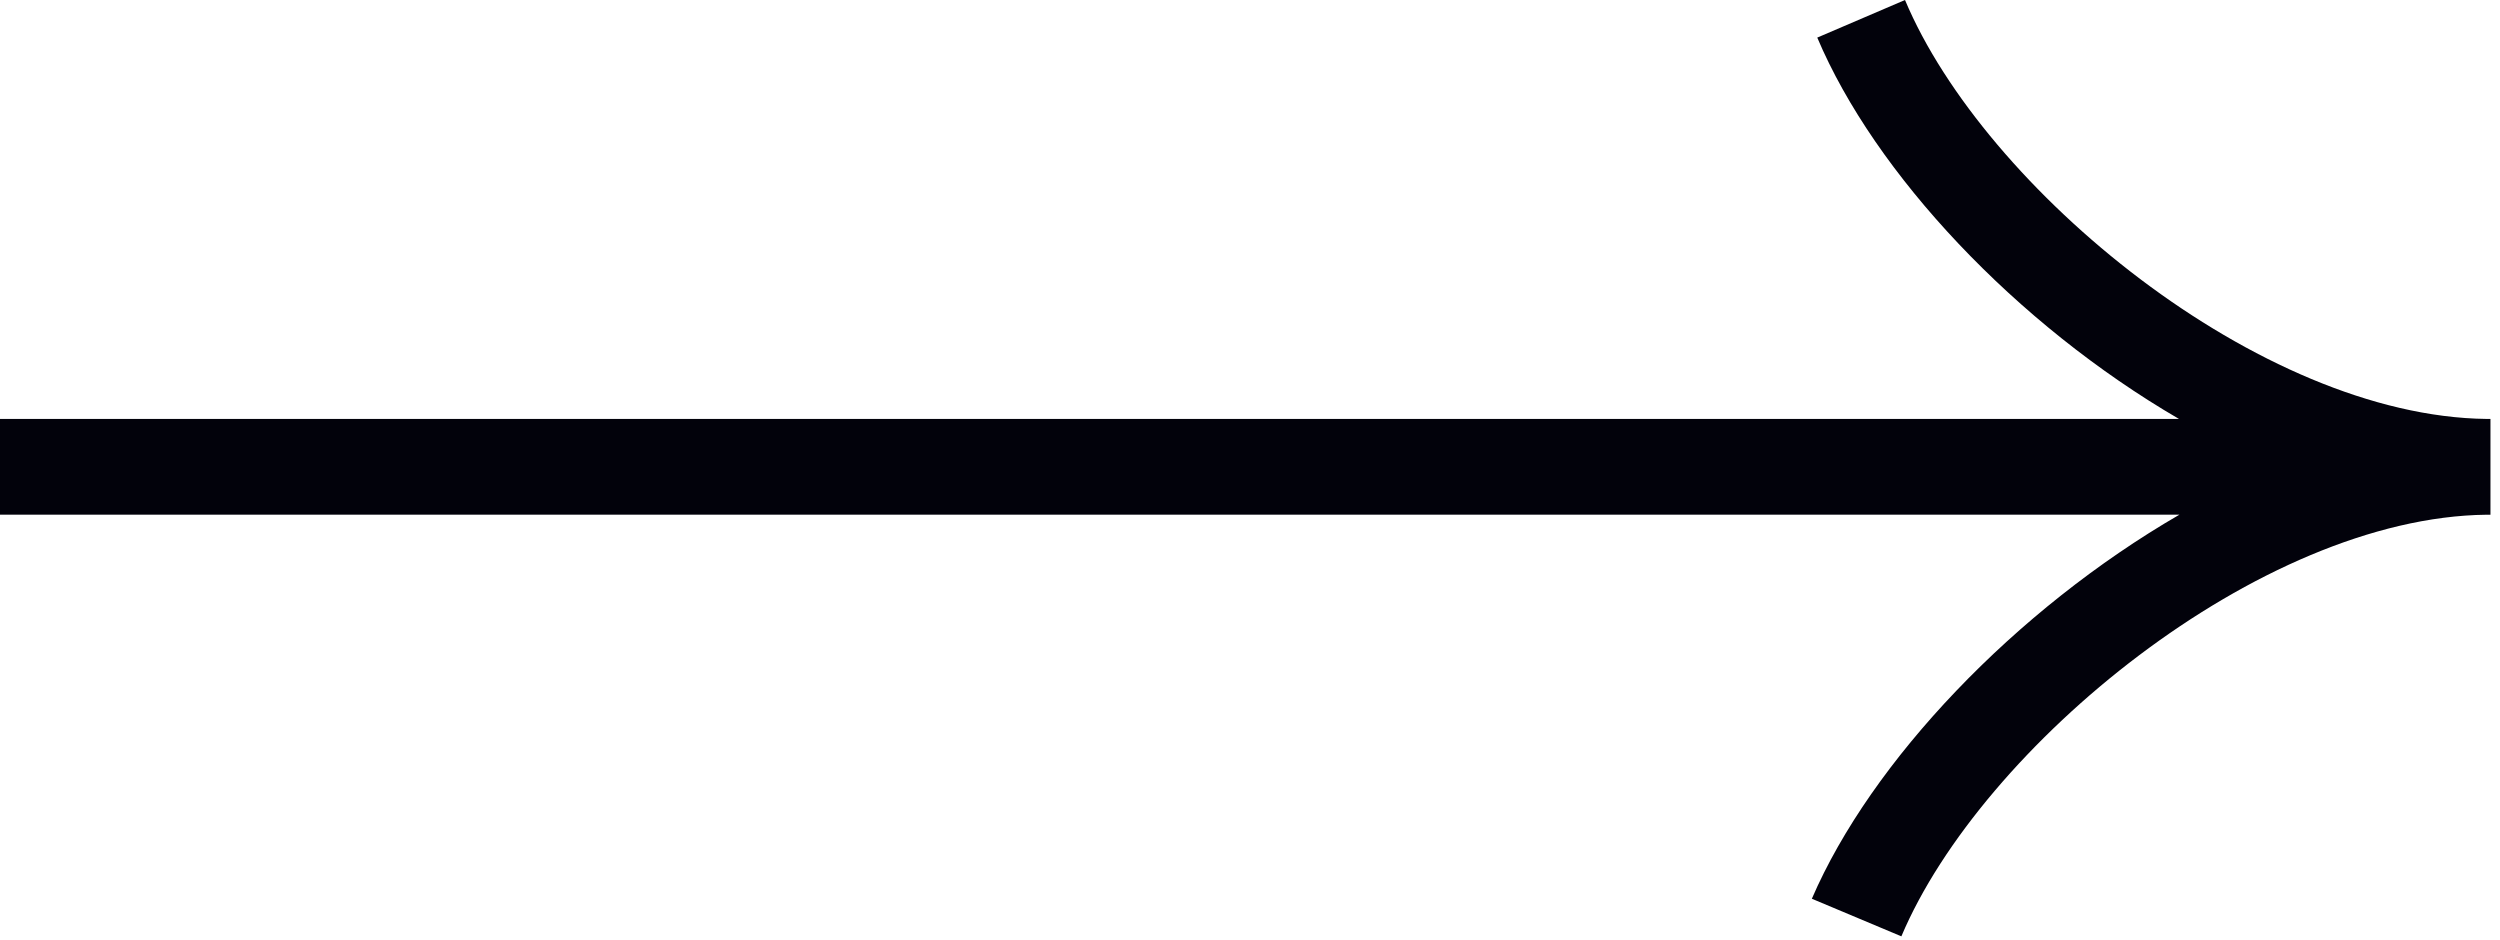
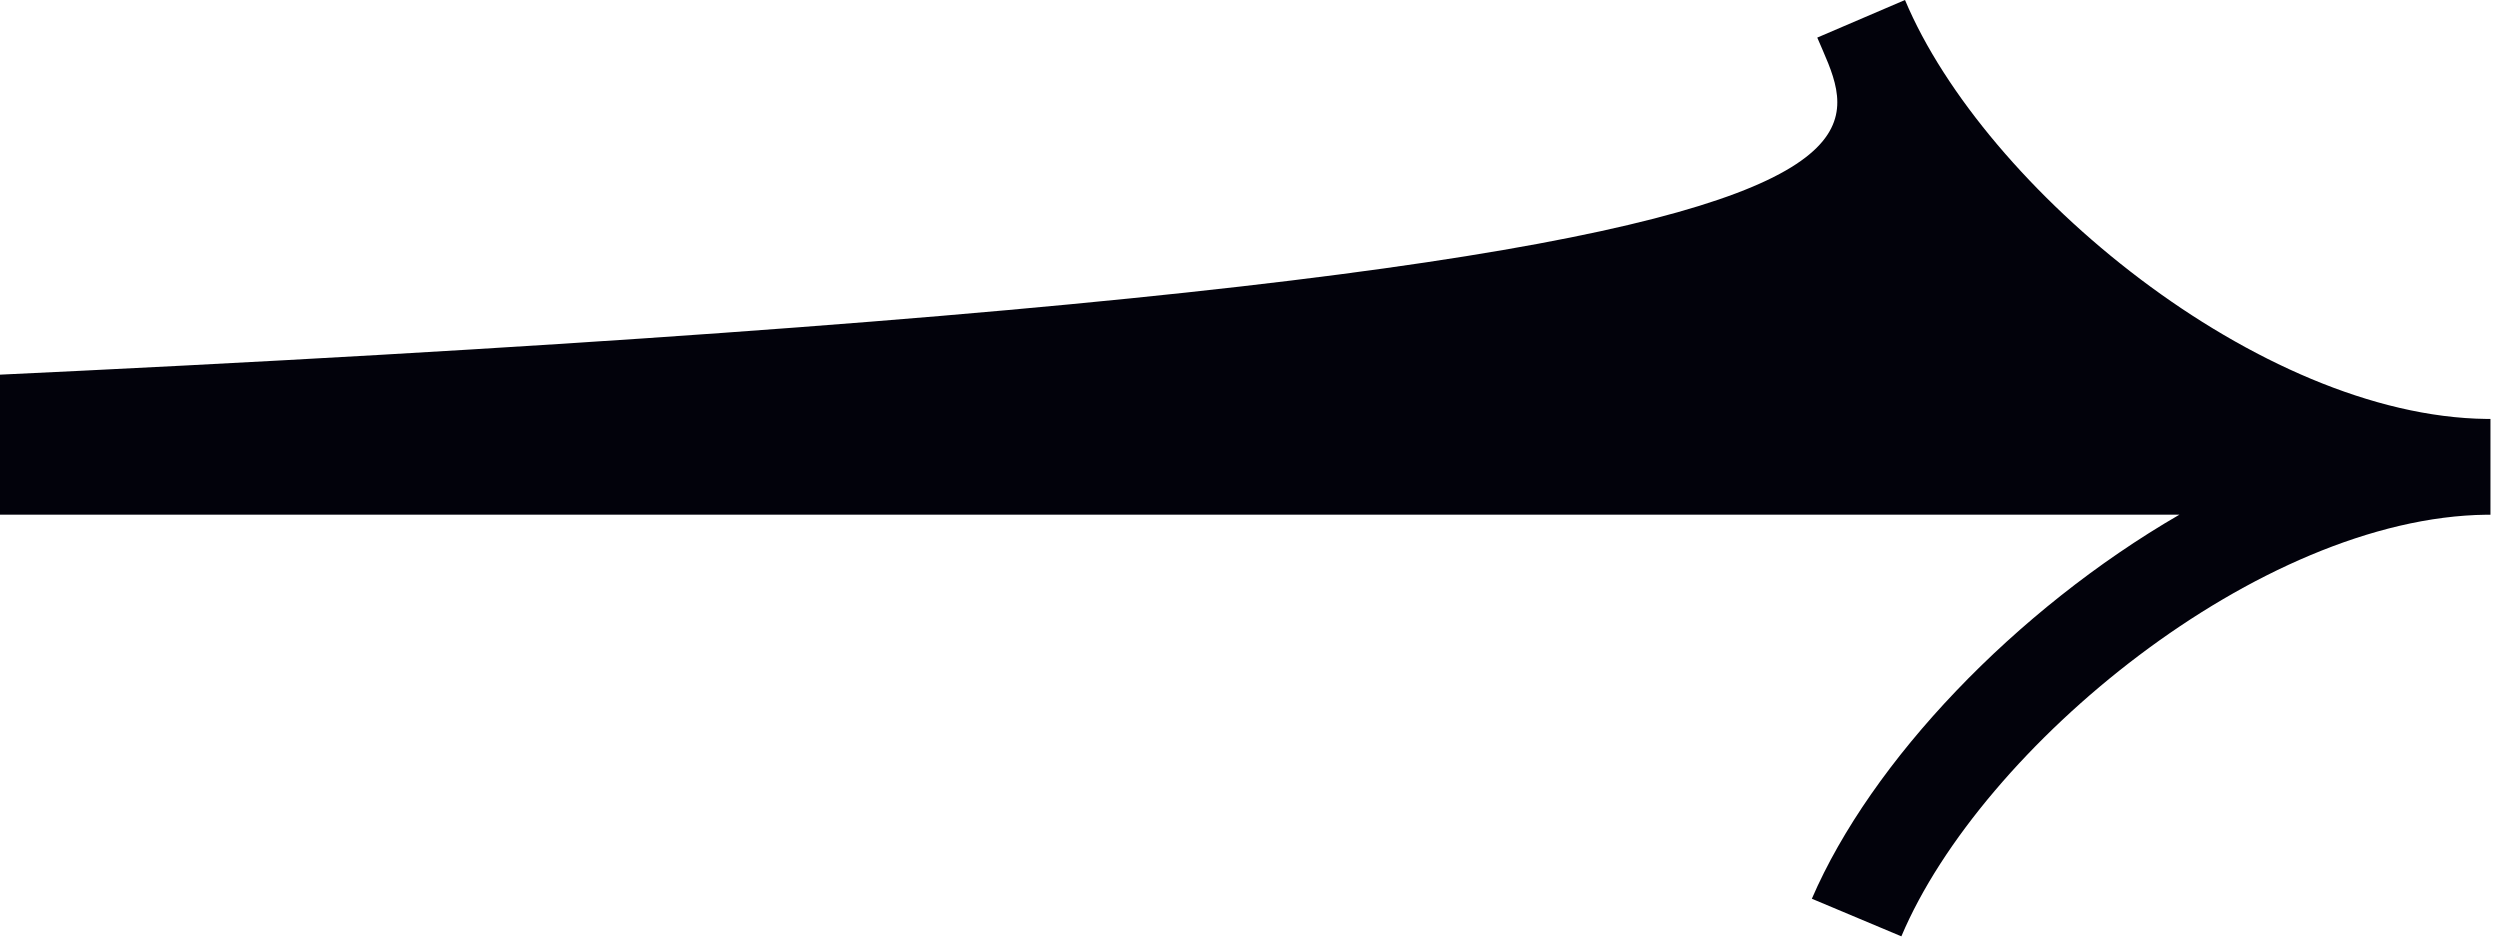
<svg xmlns="http://www.w3.org/2000/svg" width="234" height="88" viewBox="0 0 234 88" fill="none">
-   <path fill-rule="evenodd" clip-rule="evenodd" d="M178.308 5.05842e-05C185.722 17.66 211.52 38.963 232.733 39.212C232.856 39.211 232.979 39.21 233.102 39.21L233.102 39.214L233.107 39.214L233.107 48.18C232.982 48.18 232.857 48.179 232.732 48.178C211.515 48.426 185.465 69.897 177.968 87.641L169.589 84.122C175.143 71.248 188.61 57.087 203.99 48.176L-111 48.176L-111 39.21L203.948 39.21C188.701 30.336 175.487 16.27 170.096 3.519L178.308 5.05842e-05Z" fill="#02020B" />
+   <path fill-rule="evenodd" clip-rule="evenodd" d="M178.308 5.05842e-05C185.722 17.66 211.52 38.963 232.733 39.212C232.856 39.211 232.979 39.21 233.102 39.21L233.102 39.214L233.107 39.214L233.107 48.18C232.982 48.18 232.857 48.179 232.732 48.178C211.515 48.426 185.465 69.897 177.968 87.641L169.589 84.122C175.143 71.248 188.61 57.087 203.99 48.176L-111 48.176L-111 39.21C188.701 30.336 175.487 16.27 170.096 3.519L178.308 5.05842e-05Z" fill="#02020B" />
</svg>